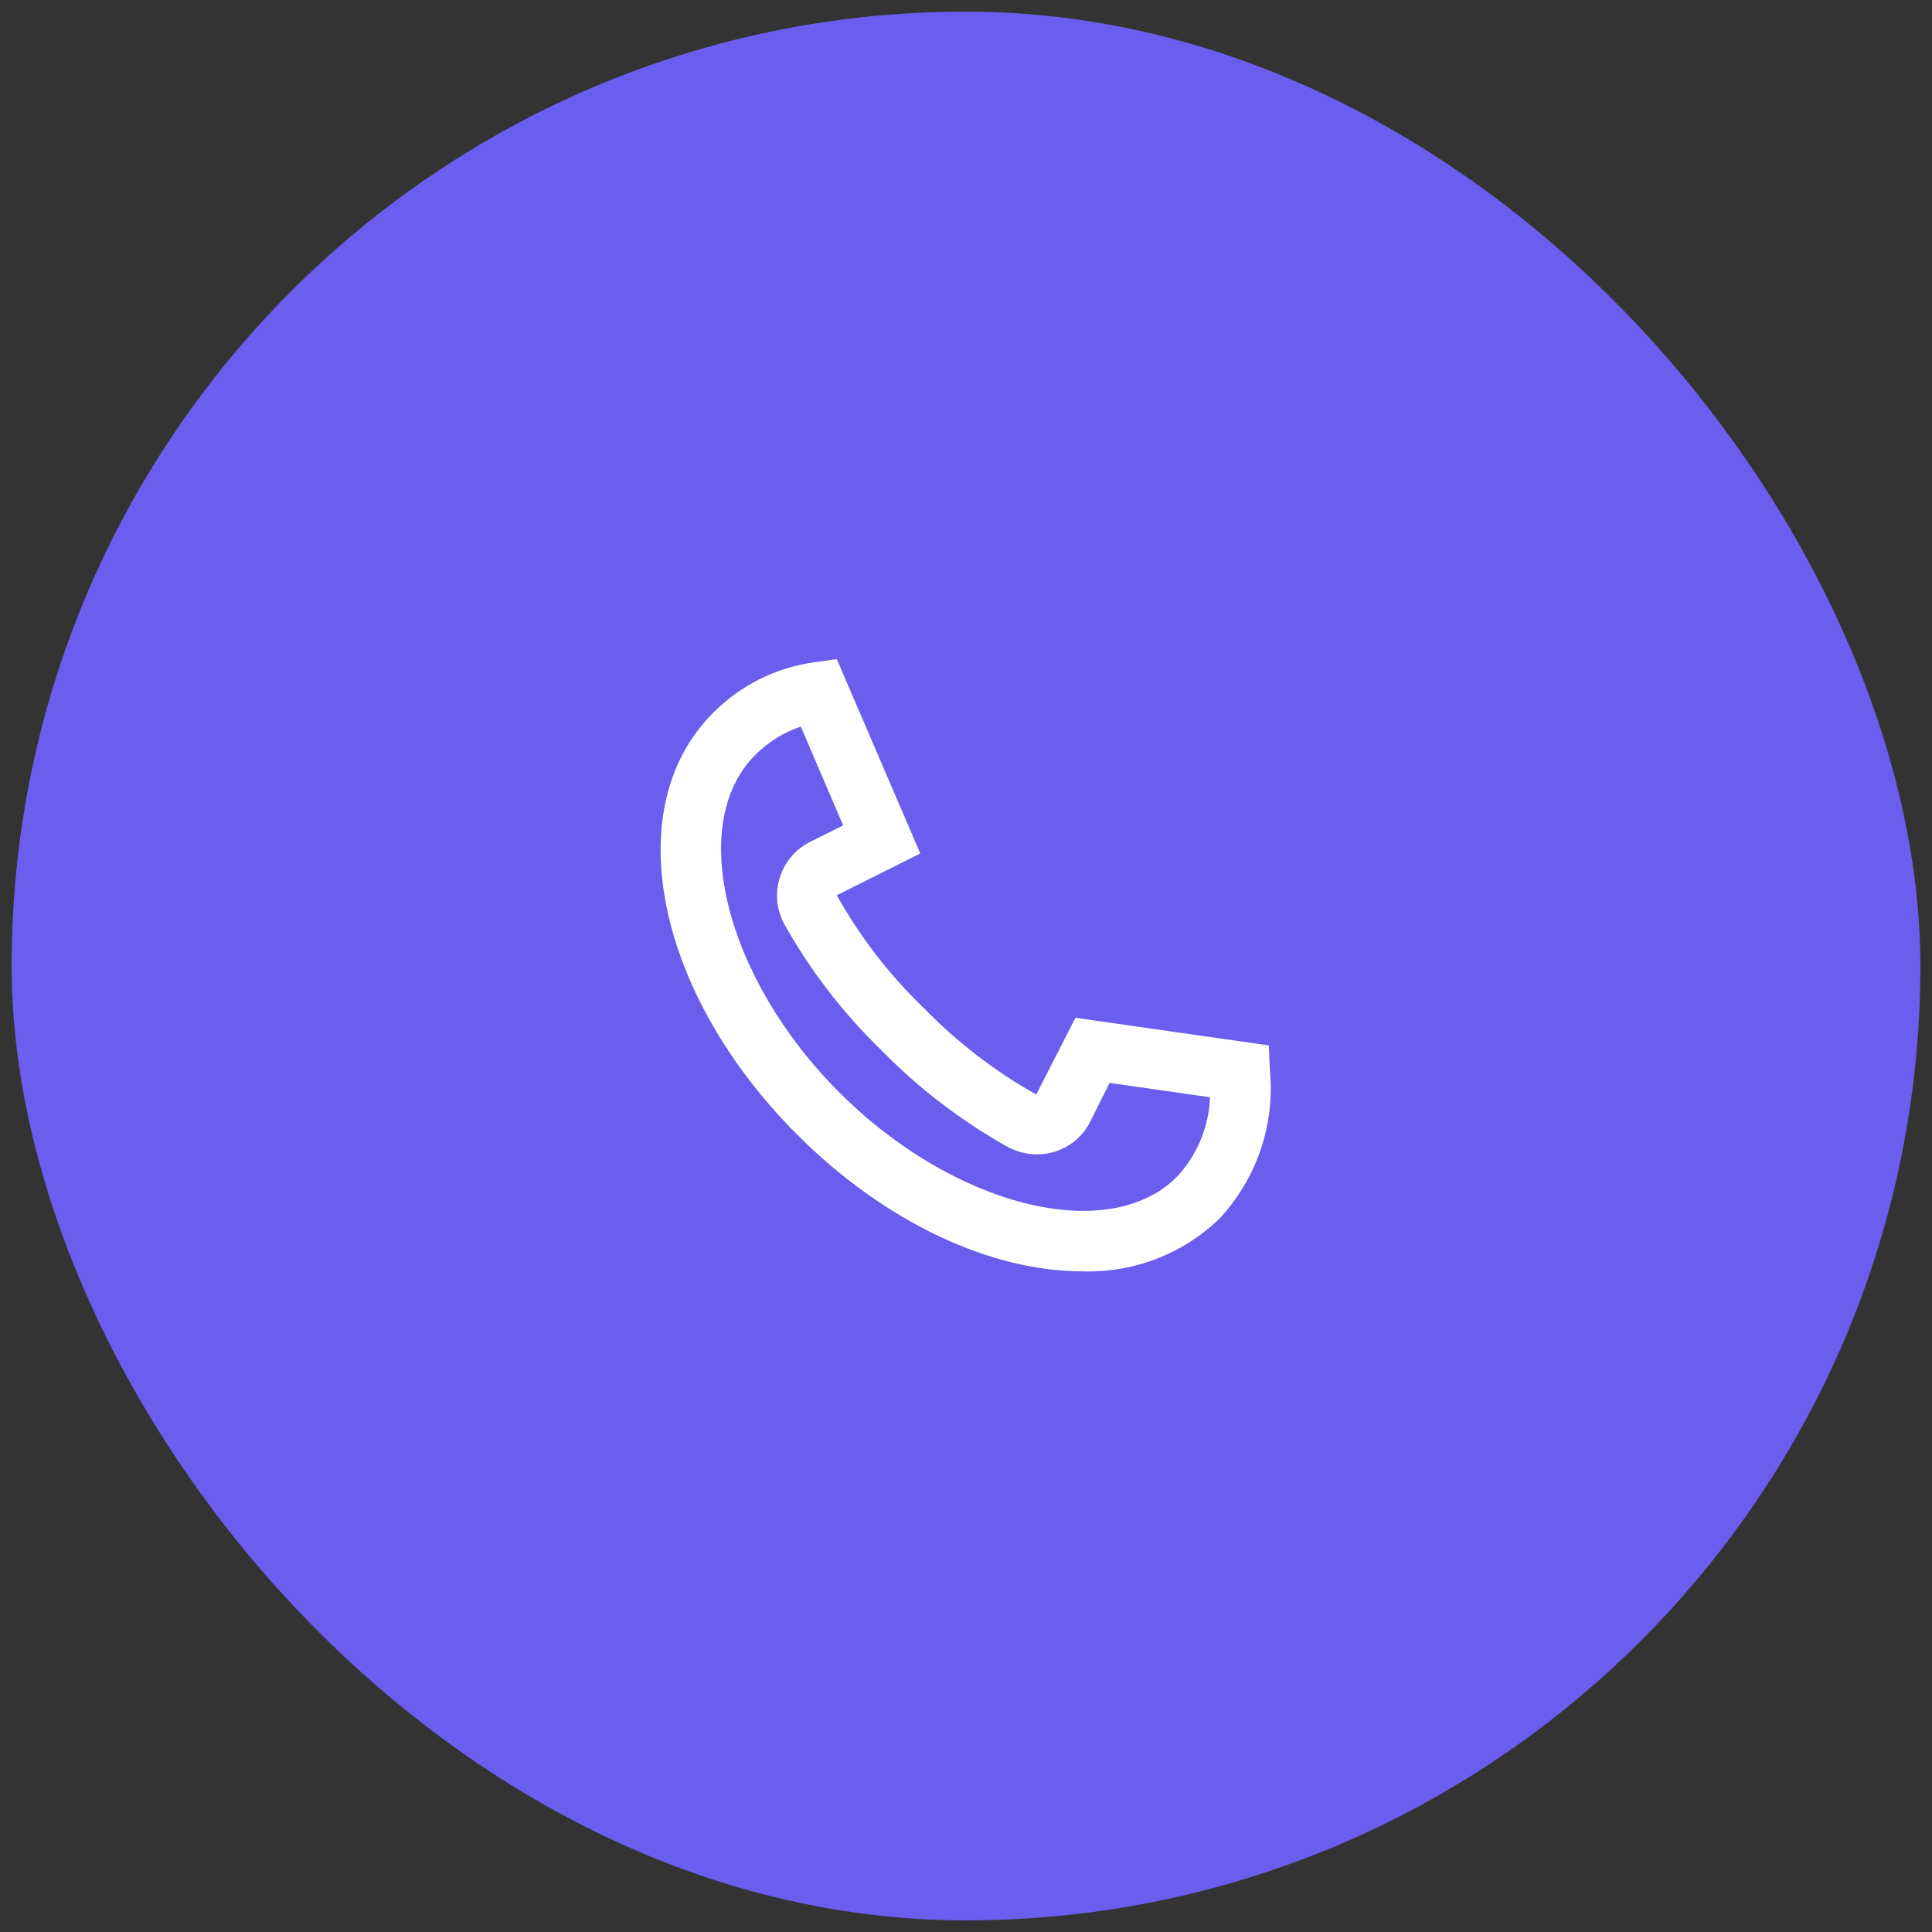
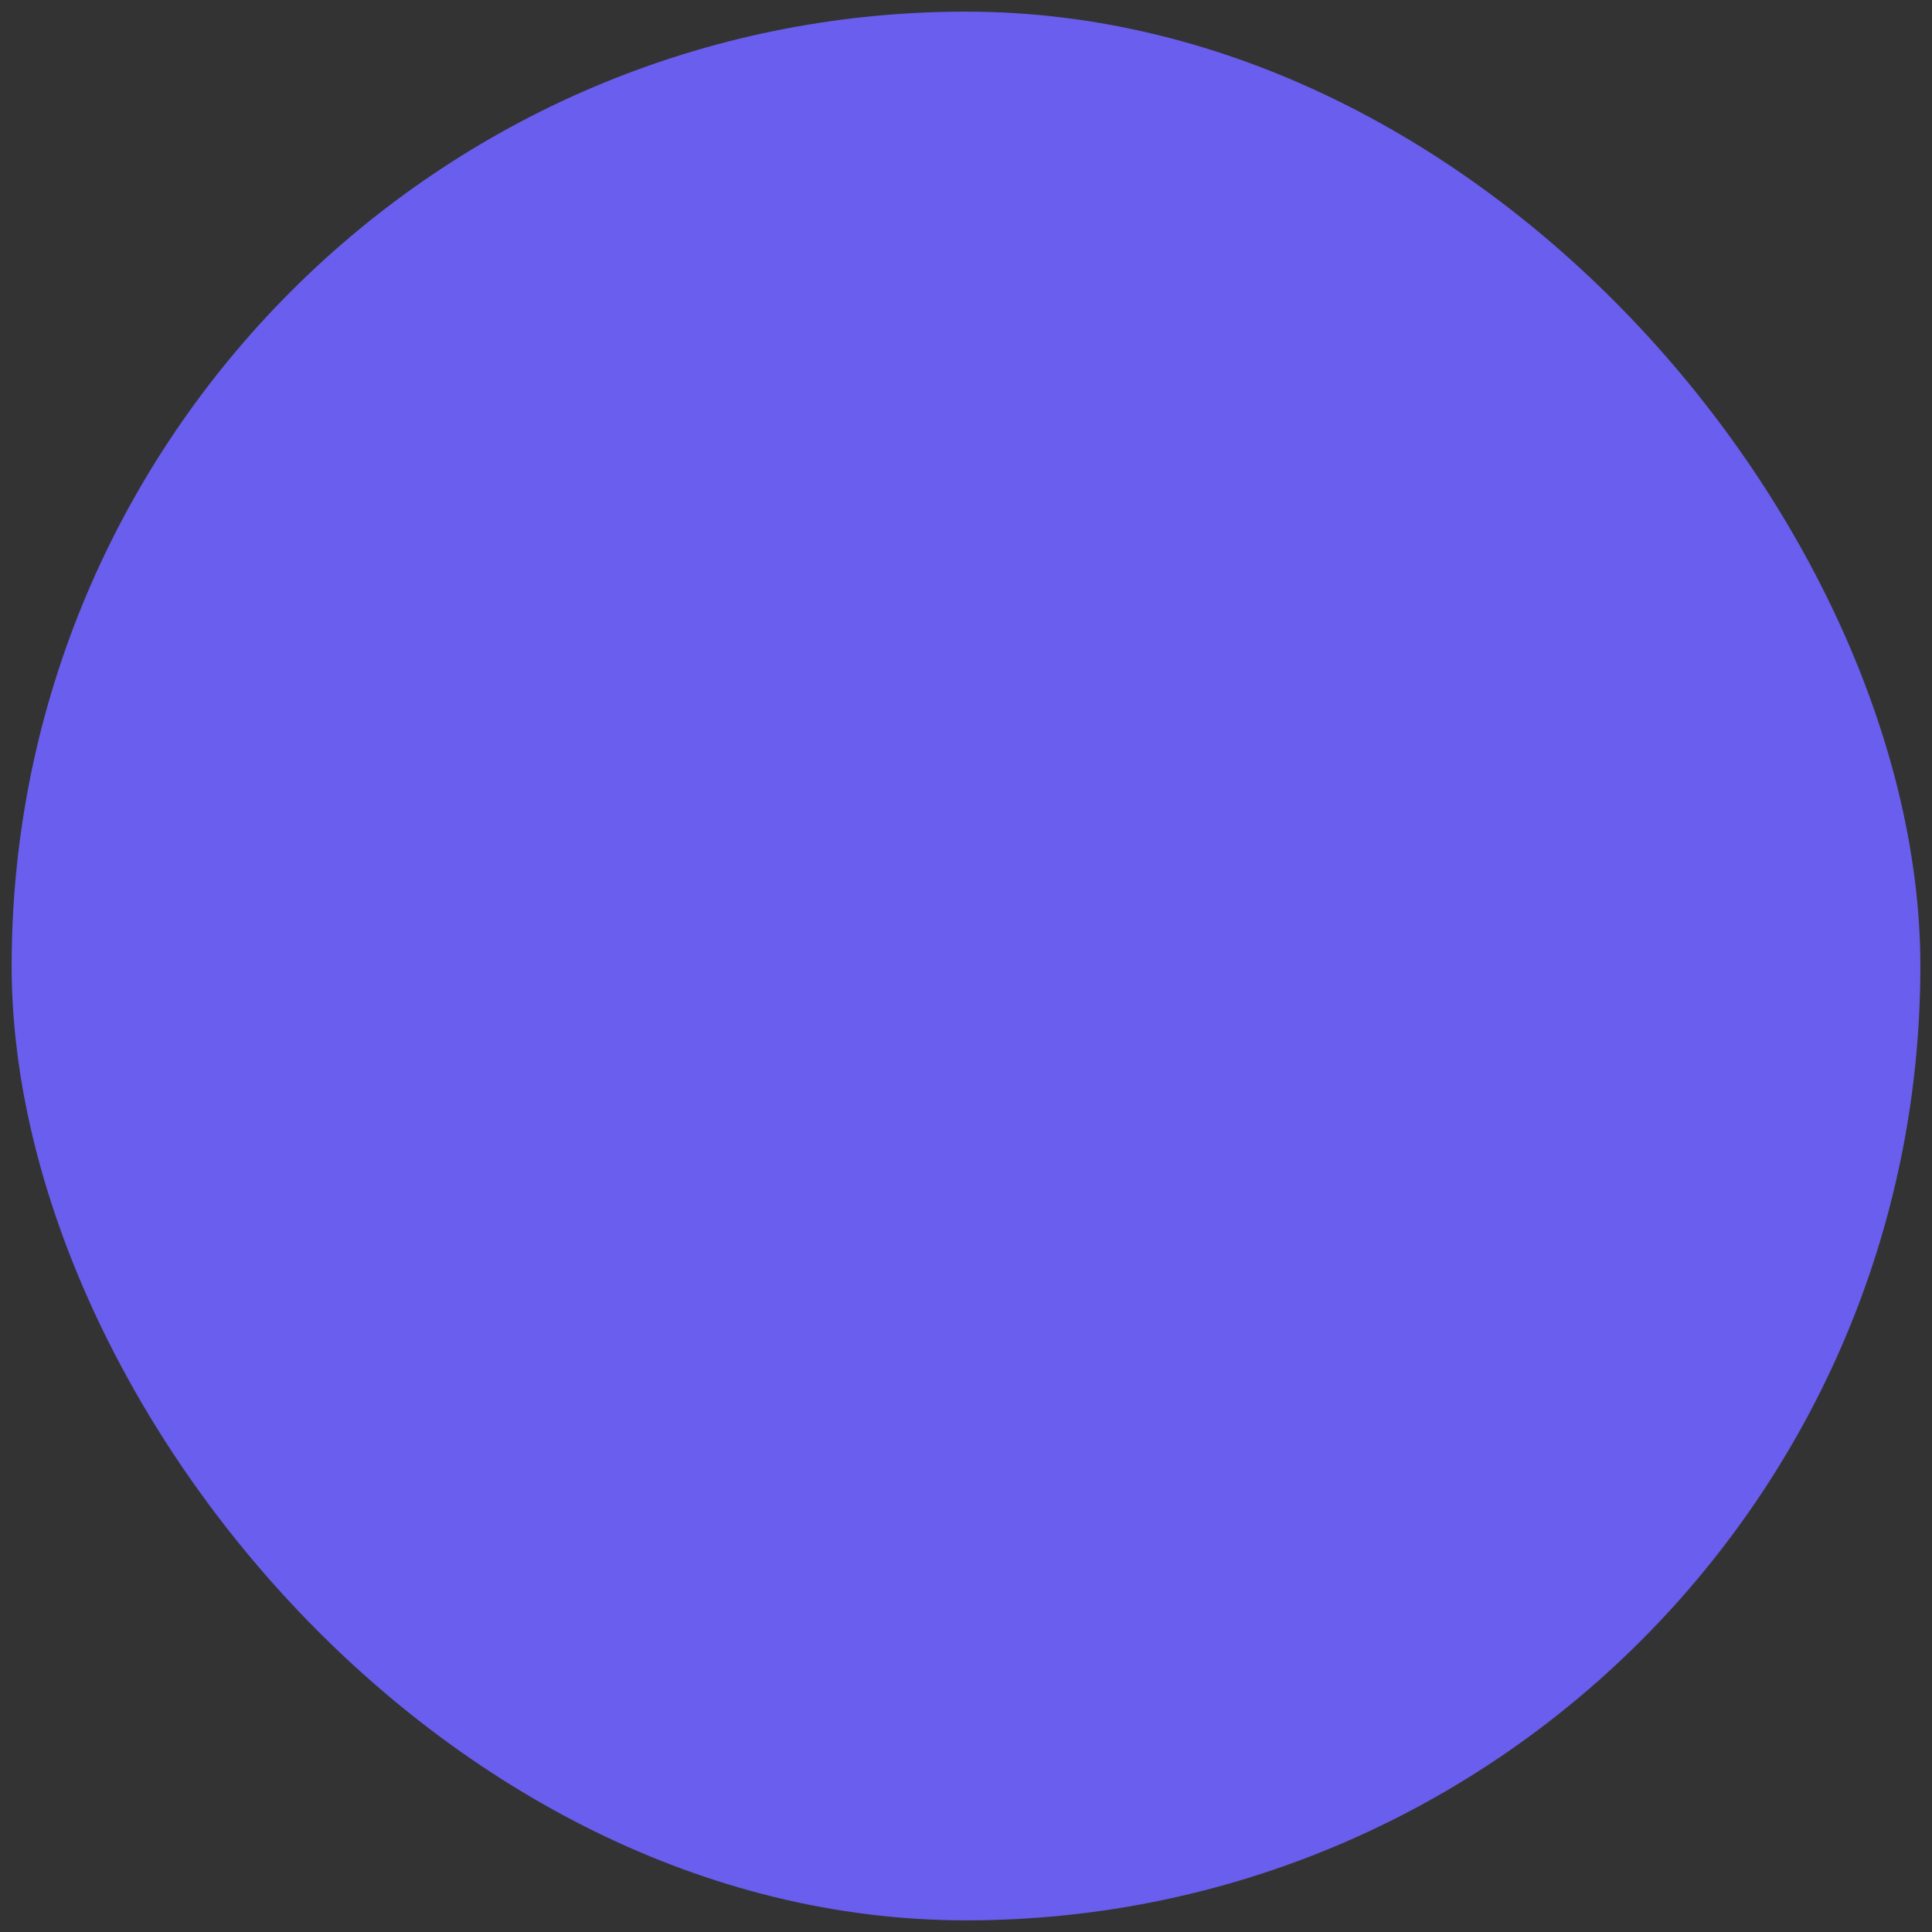
<svg xmlns="http://www.w3.org/2000/svg" width="83" height="83" viewBox="0 0 83 83" fill="none">
  <rect x="0" y="0" width="83" height="83" fill="#333333" stroke="none" />
  <rect x="0.5" y="0.5" width="82" height="82" rx="41" fill="#695EED" />
-   <path d="M54.557 45.97L54.508 44.911L46.202 43.724L44.517 47.022C42.738 46.021 41.112 44.77 39.688 43.307C38.209 41.885 36.949 40.252 35.948 38.461L39.536 36.667L35.948 28.314L34.974 28.454C33.325 28.682 31.797 29.447 30.628 30.633C26.563 34.693 28.156 42.653 34.252 48.748C38.072 52.568 42.622 54.619 46.489 54.617C47.57 54.655 48.647 54.476 49.657 54.09C50.668 53.704 51.591 53.12 52.371 52.371C53.169 51.52 53.776 50.51 54.153 49.406C54.53 48.303 54.667 47.131 54.557 45.97ZM50.559 50.56C47.613 53.507 40.974 51.841 36.063 46.936C31.152 42.032 29.493 35.387 32.44 32.44C32.989 31.884 33.662 31.464 34.403 31.214L36.222 35.459L34.804 36.167C34.497 36.321 34.223 36.535 34 36.796C33.777 37.057 33.608 37.361 33.504 37.688C33.399 38.016 33.361 38.361 33.392 38.703C33.423 39.045 33.523 39.377 33.684 39.681C34.806 41.69 36.216 43.524 37.87 45.123C39.47 46.759 41.297 48.157 43.294 49.273C43.601 49.441 43.94 49.544 44.288 49.579C44.636 49.614 44.988 49.578 45.323 49.475C45.65 49.373 45.953 49.206 46.214 48.983C46.475 48.761 46.688 48.488 46.84 48.181L47.669 46.523L51.983 47.139C51.934 48.413 51.429 49.627 50.559 50.56Z" fill="white" />
</svg>